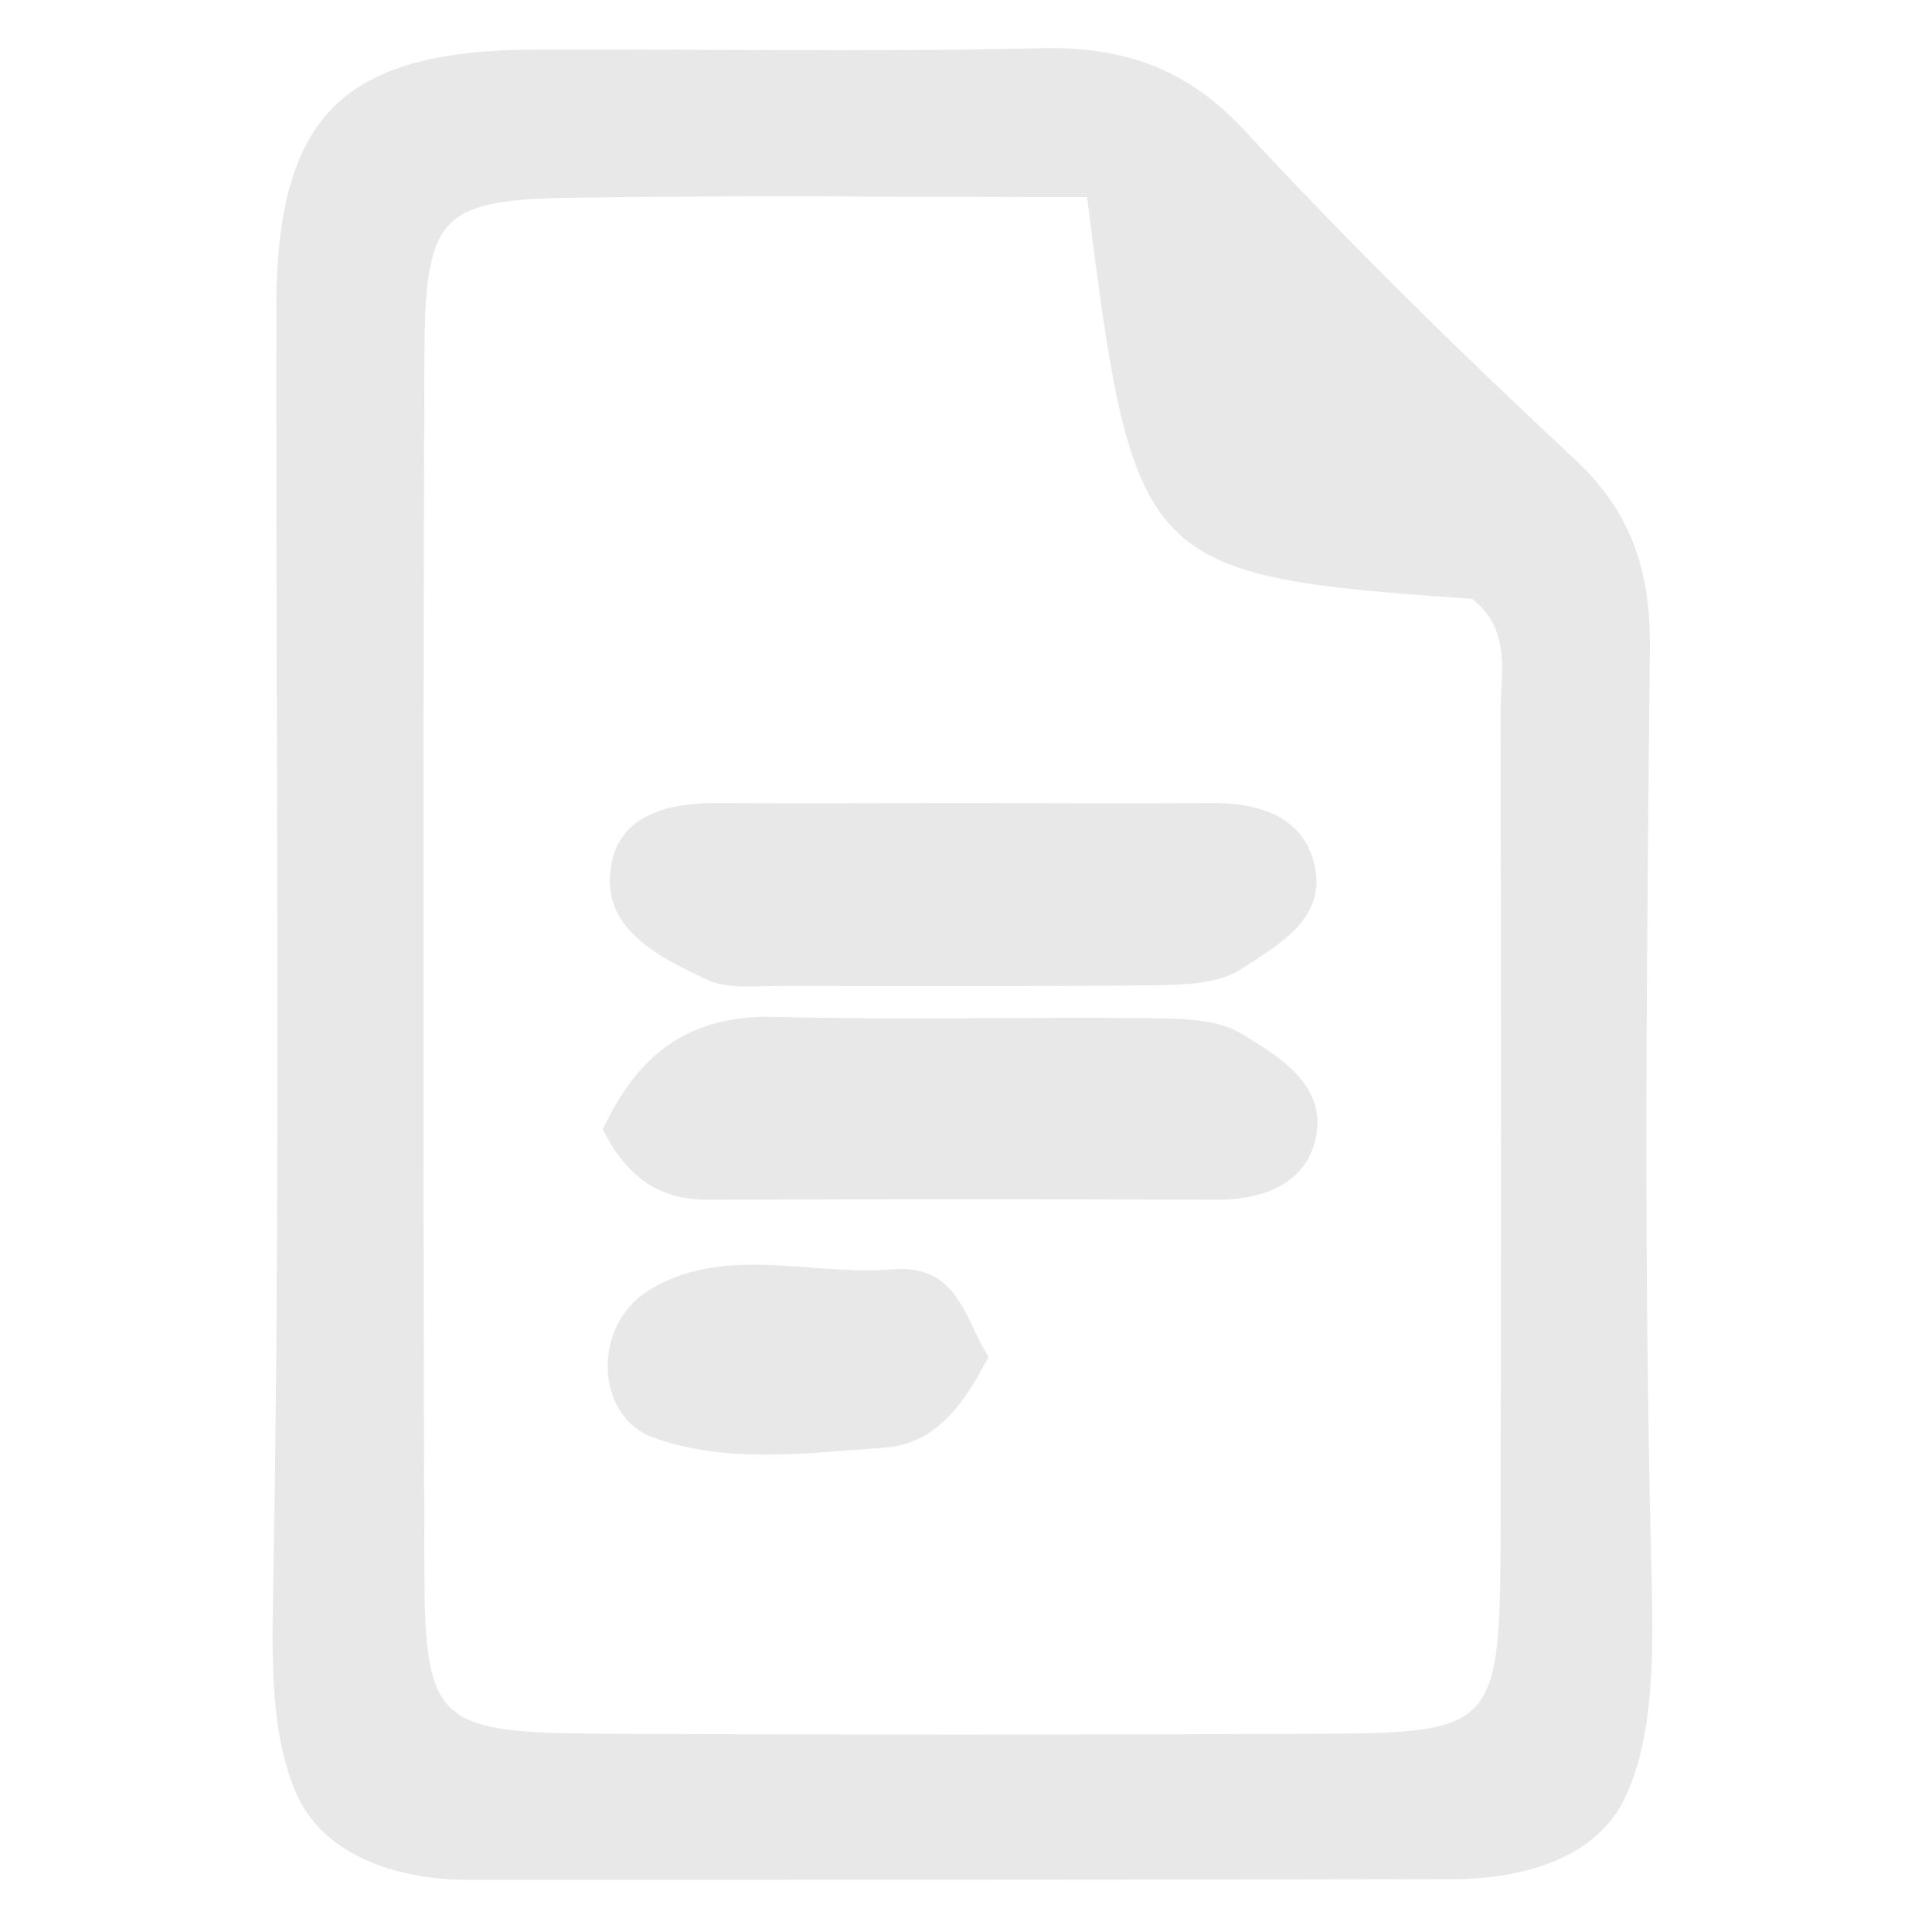
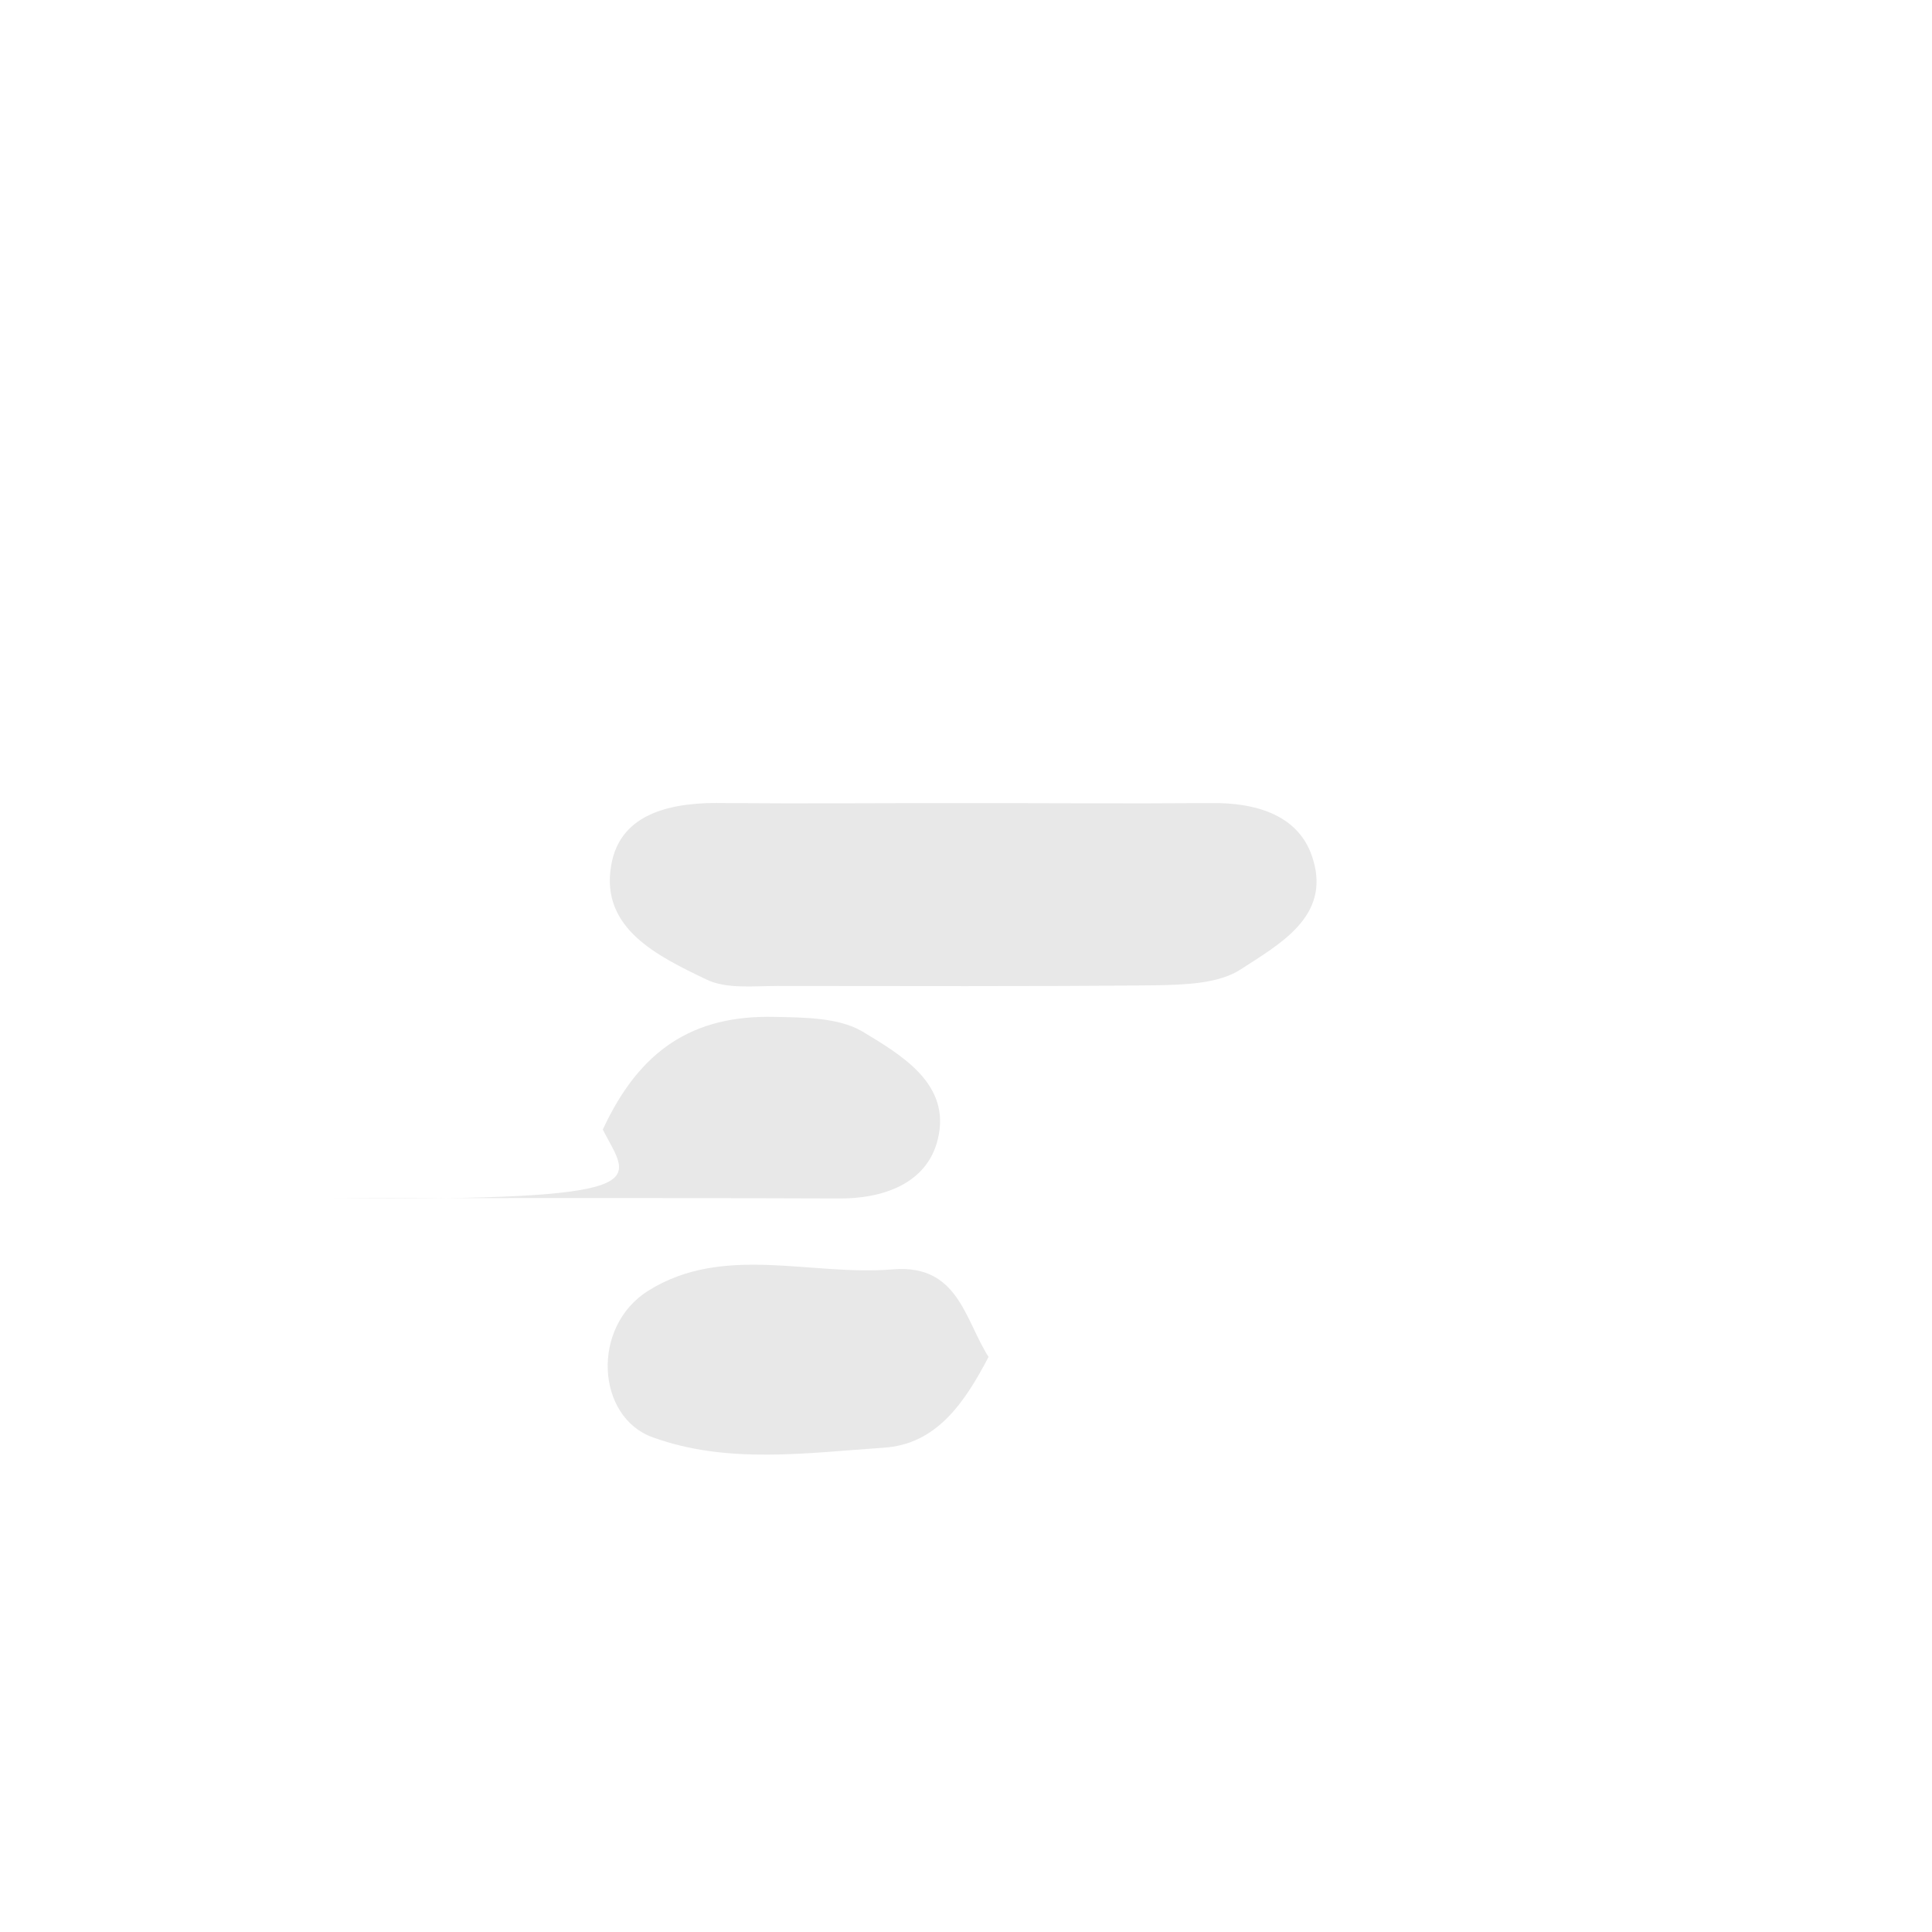
<svg xmlns="http://www.w3.org/2000/svg" version="1.1" id="Calque_1" x="0px" y="0px" viewBox="0 0 30 30" style="enable-background:new 0 0 30 30;" xml:space="preserve">
  <style type="text/css">
	.st0{fill:#E8E8E8;}
</style>
  <g>
-     <path class="st0" d="M7.26,29.19c-1.04,0-2.2-0.35-2.64-1.3c-0.47-1.02-0.39-2.41-0.37-3.68c0.11-6.48,0.03-12.96,0.04-19.44   c0.01-2.97,1.03-3.98,3.99-4c2.61-0.01,5.21,0.04,7.81-0.02c1.3-0.04,2.3,0.28,3.21,1.25c1.64,1.77,3.36,3.46,5.13,5.11   c0.9,0.83,1.2,1.75,1.19,2.94c-0.05,4.72-0.1,9.44,0.02,14.16c0.03,1.27,0.08,2.71-0.42,3.73c-0.46,0.94-1.62,1.24-2.67,1.24   C17.5,29.19,12.74,29.19,7.26,29.19z M16.88,3.06c-2.75,0-5.35-0.03-7.95,0.01C6.83,3.1,6.6,3.33,6.59,5.54   c-0.02,6.3-0.02,12.6,0,18.9c0.01,2.28,0.22,2.46,2.62,2.48c3.82,0.02,7.64,0.02,11.46,0c2.47-0.01,2.61-0.17,2.63-2.75   c0.01-4.36,0.01-8.71,0-13.07c0-0.62,0.18-1.32-0.44-1.8C17.73,8.94,17.6,8.81,16.88,3.06z" />
    <path class="st0" d="M14.89,12.47c1.3,0,2.61,0.01,3.91,0c0.71-0.01,1.39,0.19,1.59,0.88c0.27,0.89-0.54,1.32-1.12,1.7   c-0.35,0.23-0.88,0.24-1.34,0.25c-1.95,0.02-3.91,0.01-5.86,0.01c-0.37,0-0.79,0.05-1.1-0.1c-0.75-0.36-1.65-0.79-1.48-1.77   c0.14-0.84,0.98-0.99,1.78-0.97C12.47,12.48,13.69,12.47,14.89,12.47z" />
-     <path class="st0" d="M9.36,17.54c0.57-1.23,1.39-1.78,2.67-1.75c1.95,0.05,3.91,0,5.86,0.02c0.46,0.01,0.98,0.01,1.35,0.22   c0.61,0.37,1.4,0.82,1.18,1.69c-0.17,0.68-0.85,0.92-1.56,0.91c-2.61-0.01-5.21-0.01-7.82,0C10.31,18.64,9.78,18.36,9.36,17.54z" />
+     <path class="st0" d="M9.36,17.54c0.57-1.23,1.39-1.78,2.67-1.75c0.46,0.01,0.98,0.01,1.35,0.22   c0.61,0.37,1.4,0.82,1.18,1.69c-0.17,0.68-0.85,0.92-1.56,0.91c-2.61-0.01-5.21-0.01-7.82,0C10.31,18.64,9.78,18.36,9.36,17.54z" />
    <path class="st0" d="M15.35,21.07c-0.37,0.71-0.81,1.36-1.63,1.41c-1.19,0.08-2.42,0.26-3.58-0.16c-0.88-0.31-0.97-1.72-0.07-2.28   c1.17-0.73,2.53-0.22,3.8-0.33C14.88,19.63,14.98,20.49,15.35,21.07z" />
  </g>
</svg>